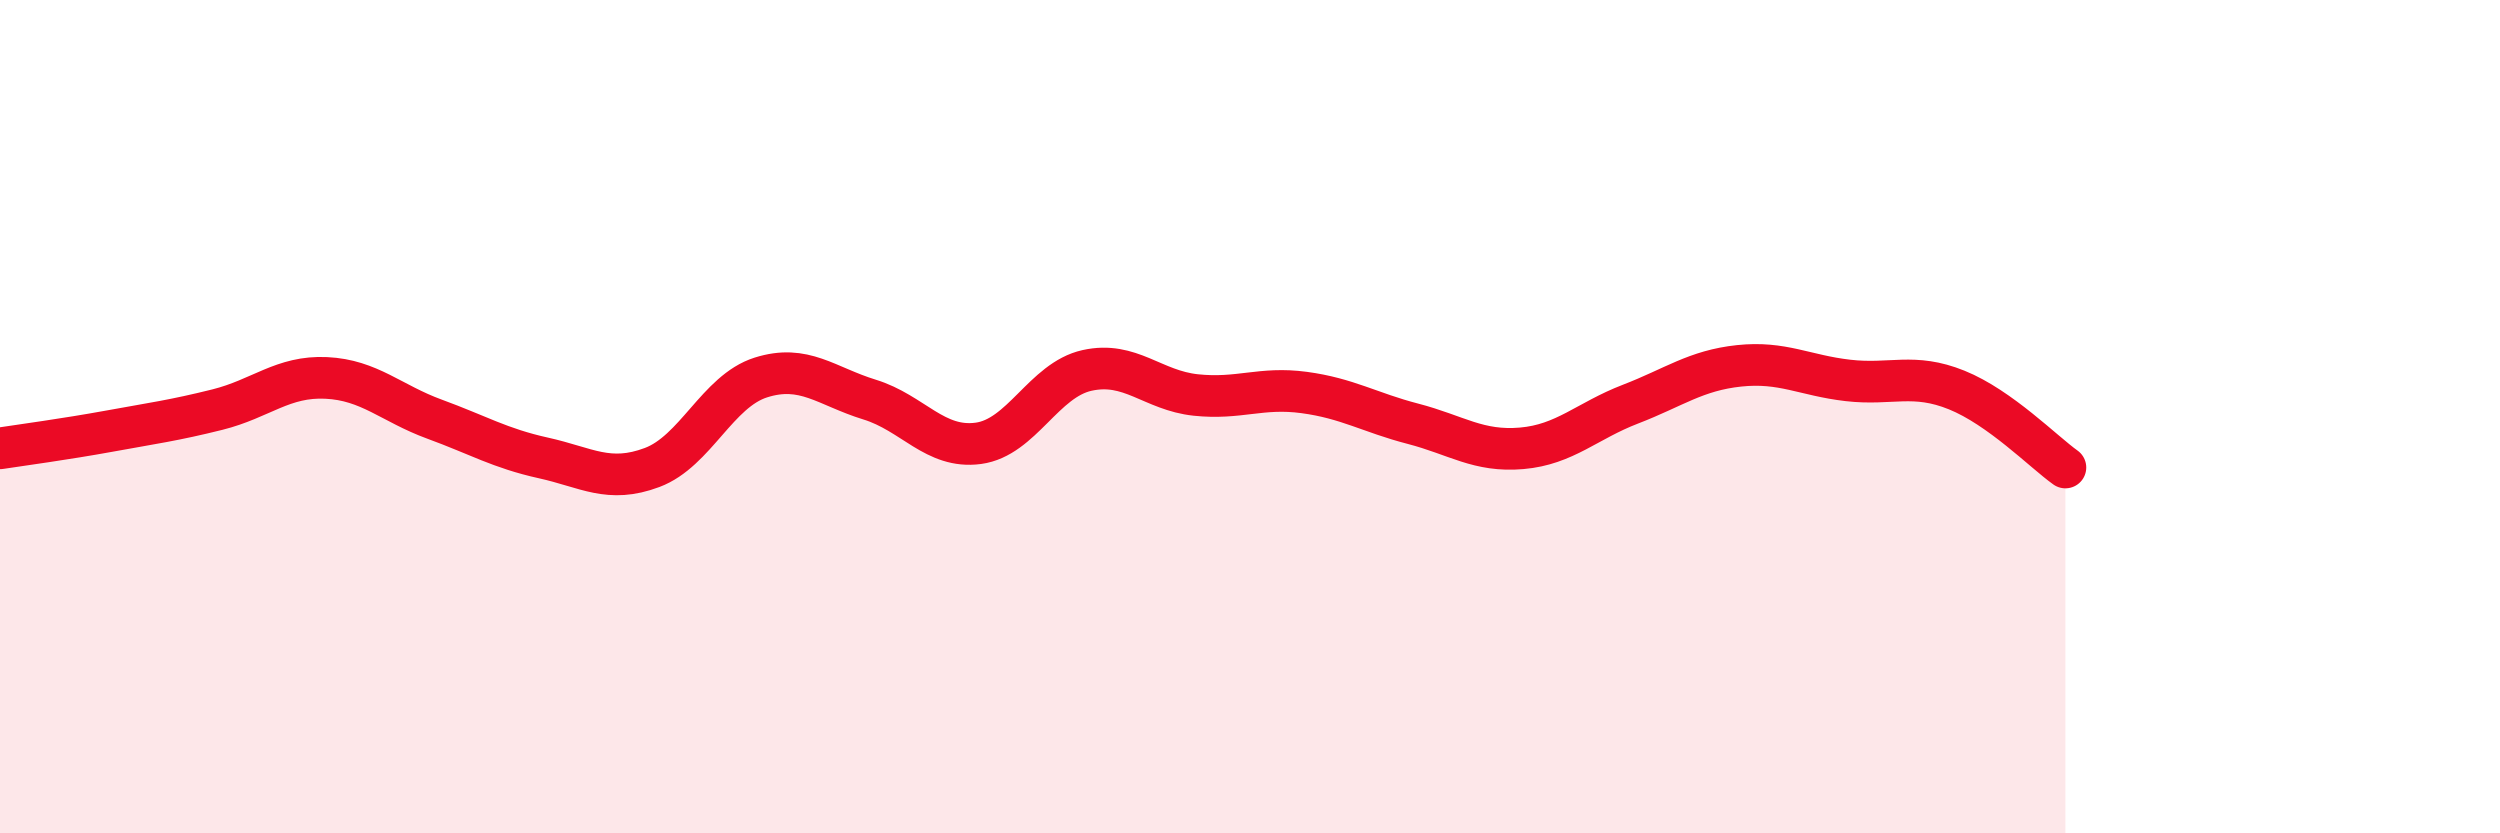
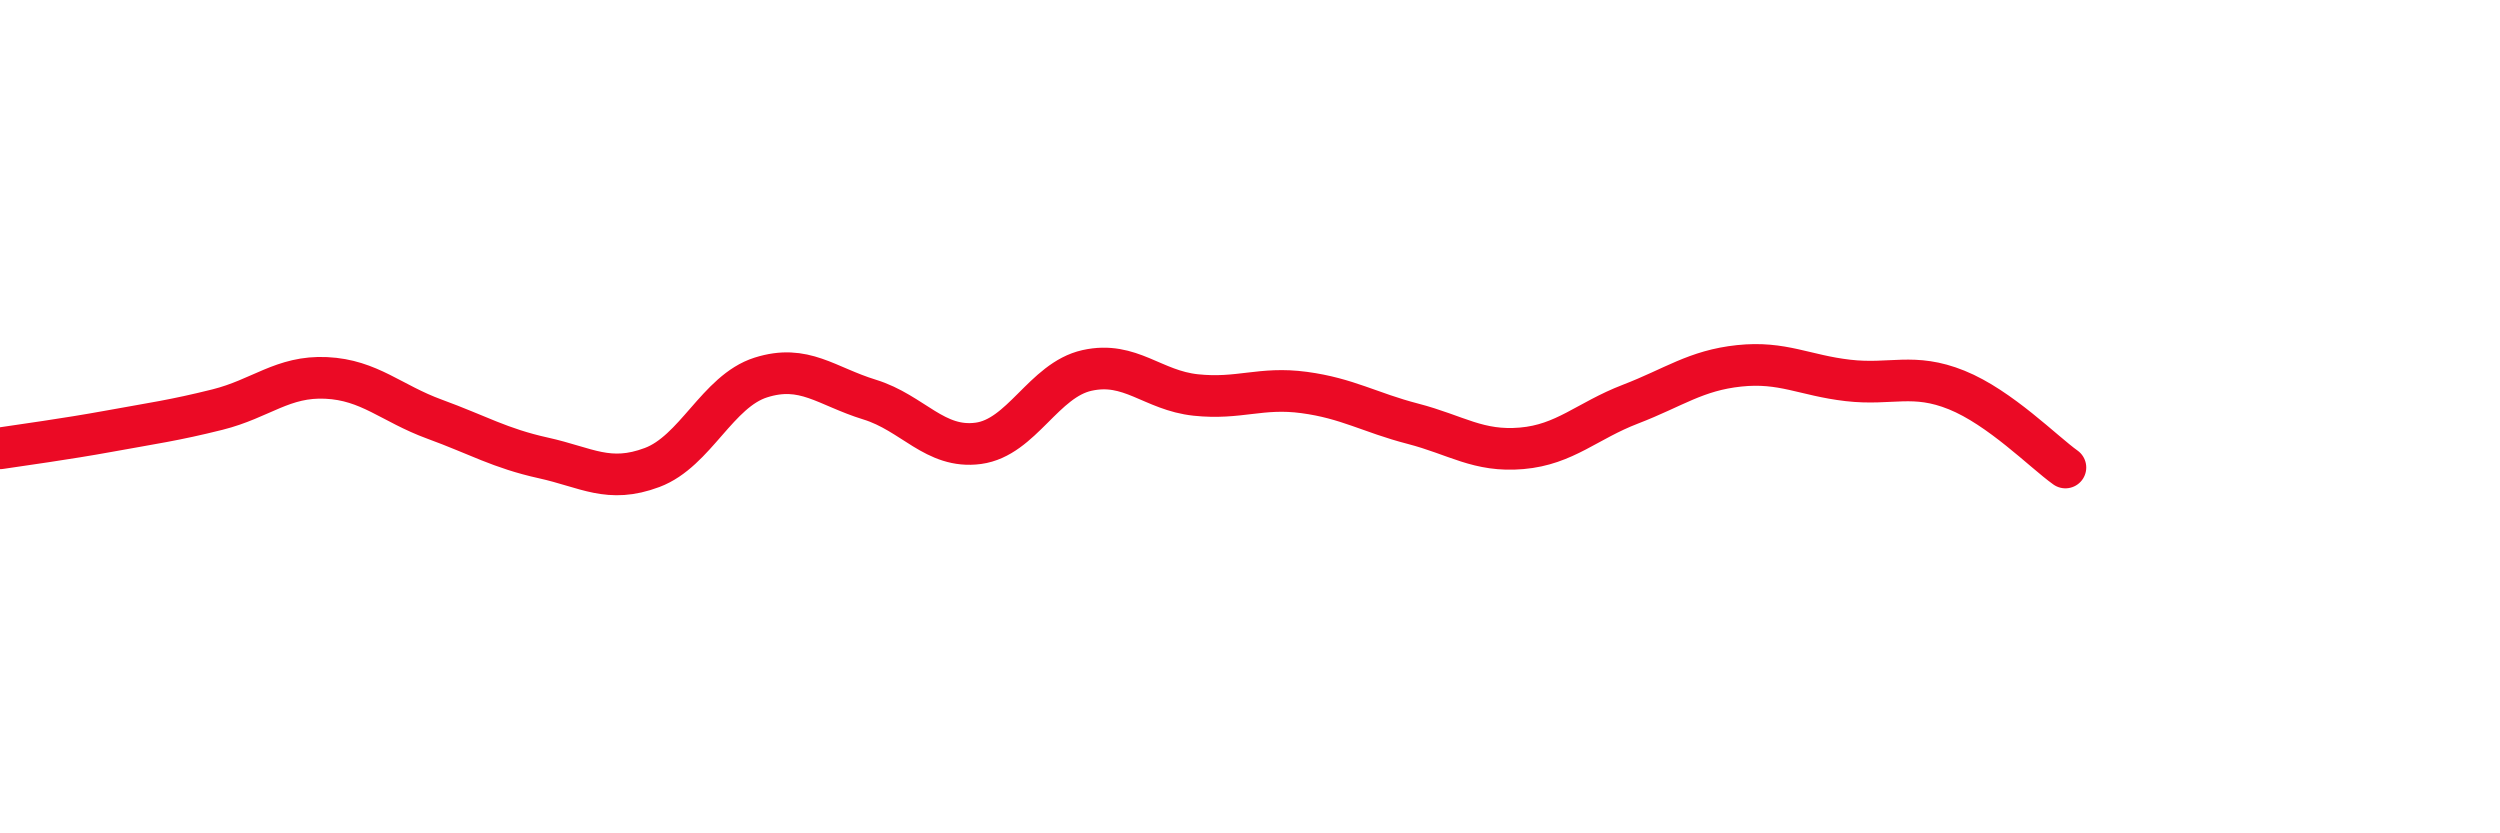
<svg xmlns="http://www.w3.org/2000/svg" width="60" height="20" viewBox="0 0 60 20">
-   <path d="M 0,10.76 C 0.52,10.68 1.57,10.54 2.61,10.35 C 3.65,10.16 4.18,10.09 5.22,9.83 C 6.26,9.57 6.79,9.02 7.83,9.07 C 8.87,9.12 9.39,9.68 10.43,10.06 C 11.47,10.44 12,10.76 13.04,10.99 C 14.08,11.22 14.61,11.61 15.65,11.22 C 16.69,10.83 17.22,9.39 18.26,9.06 C 19.3,8.73 19.83,9.27 20.87,9.59 C 21.91,9.91 22.44,10.78 23.48,10.64 C 24.52,10.5 25.05,9.12 26.09,8.89 C 27.13,8.66 27.66,9.37 28.7,9.48 C 29.74,9.59 30.26,9.28 31.3,9.42 C 32.34,9.56 32.87,9.9 33.91,10.17 C 34.95,10.44 35.48,10.85 36.52,10.76 C 37.56,10.67 38.09,10.1 39.13,9.7 C 40.17,9.3 40.7,8.89 41.74,8.78 C 42.78,8.67 43.31,9.01 44.35,9.13 C 45.39,9.25 45.92,8.94 46.96,9.36 C 48,9.78 49.05,10.85 49.57,11.22L49.57 20L0 20Z" fill="#EB0A25" opacity="0.1" stroke-linecap="round" stroke-linejoin="round" />
  <path d="M 0,10.76 C 0.52,10.68 1.57,10.54 2.61,10.35 C 3.65,10.16 4.18,10.09 5.22,9.83 C 6.26,9.57 6.79,9.02 7.83,9.07 C 8.87,9.12 9.39,9.68 10.43,10.06 C 11.47,10.44 12,10.76 13.04,10.99 C 14.08,11.22 14.61,11.61 15.65,11.22 C 16.69,10.83 17.22,9.39 18.26,9.06 C 19.3,8.73 19.83,9.27 20.87,9.59 C 21.91,9.91 22.44,10.78 23.48,10.64 C 24.52,10.5 25.05,9.12 26.09,8.89 C 27.13,8.66 27.66,9.37 28.7,9.48 C 29.74,9.59 30.26,9.28 31.3,9.42 C 32.34,9.56 32.87,9.9 33.91,10.17 C 34.95,10.44 35.48,10.85 36.52,10.76 C 37.56,10.67 38.09,10.1 39.13,9.7 C 40.17,9.3 40.7,8.89 41.74,8.78 C 42.78,8.67 43.31,9.01 44.35,9.13 C 45.39,9.25 45.92,8.94 46.96,9.36 C 48,9.78 49.05,10.85 49.57,11.22" stroke="#EB0A25" stroke-width="1" fill="none" stroke-linecap="round" stroke-linejoin="round" />
</svg>